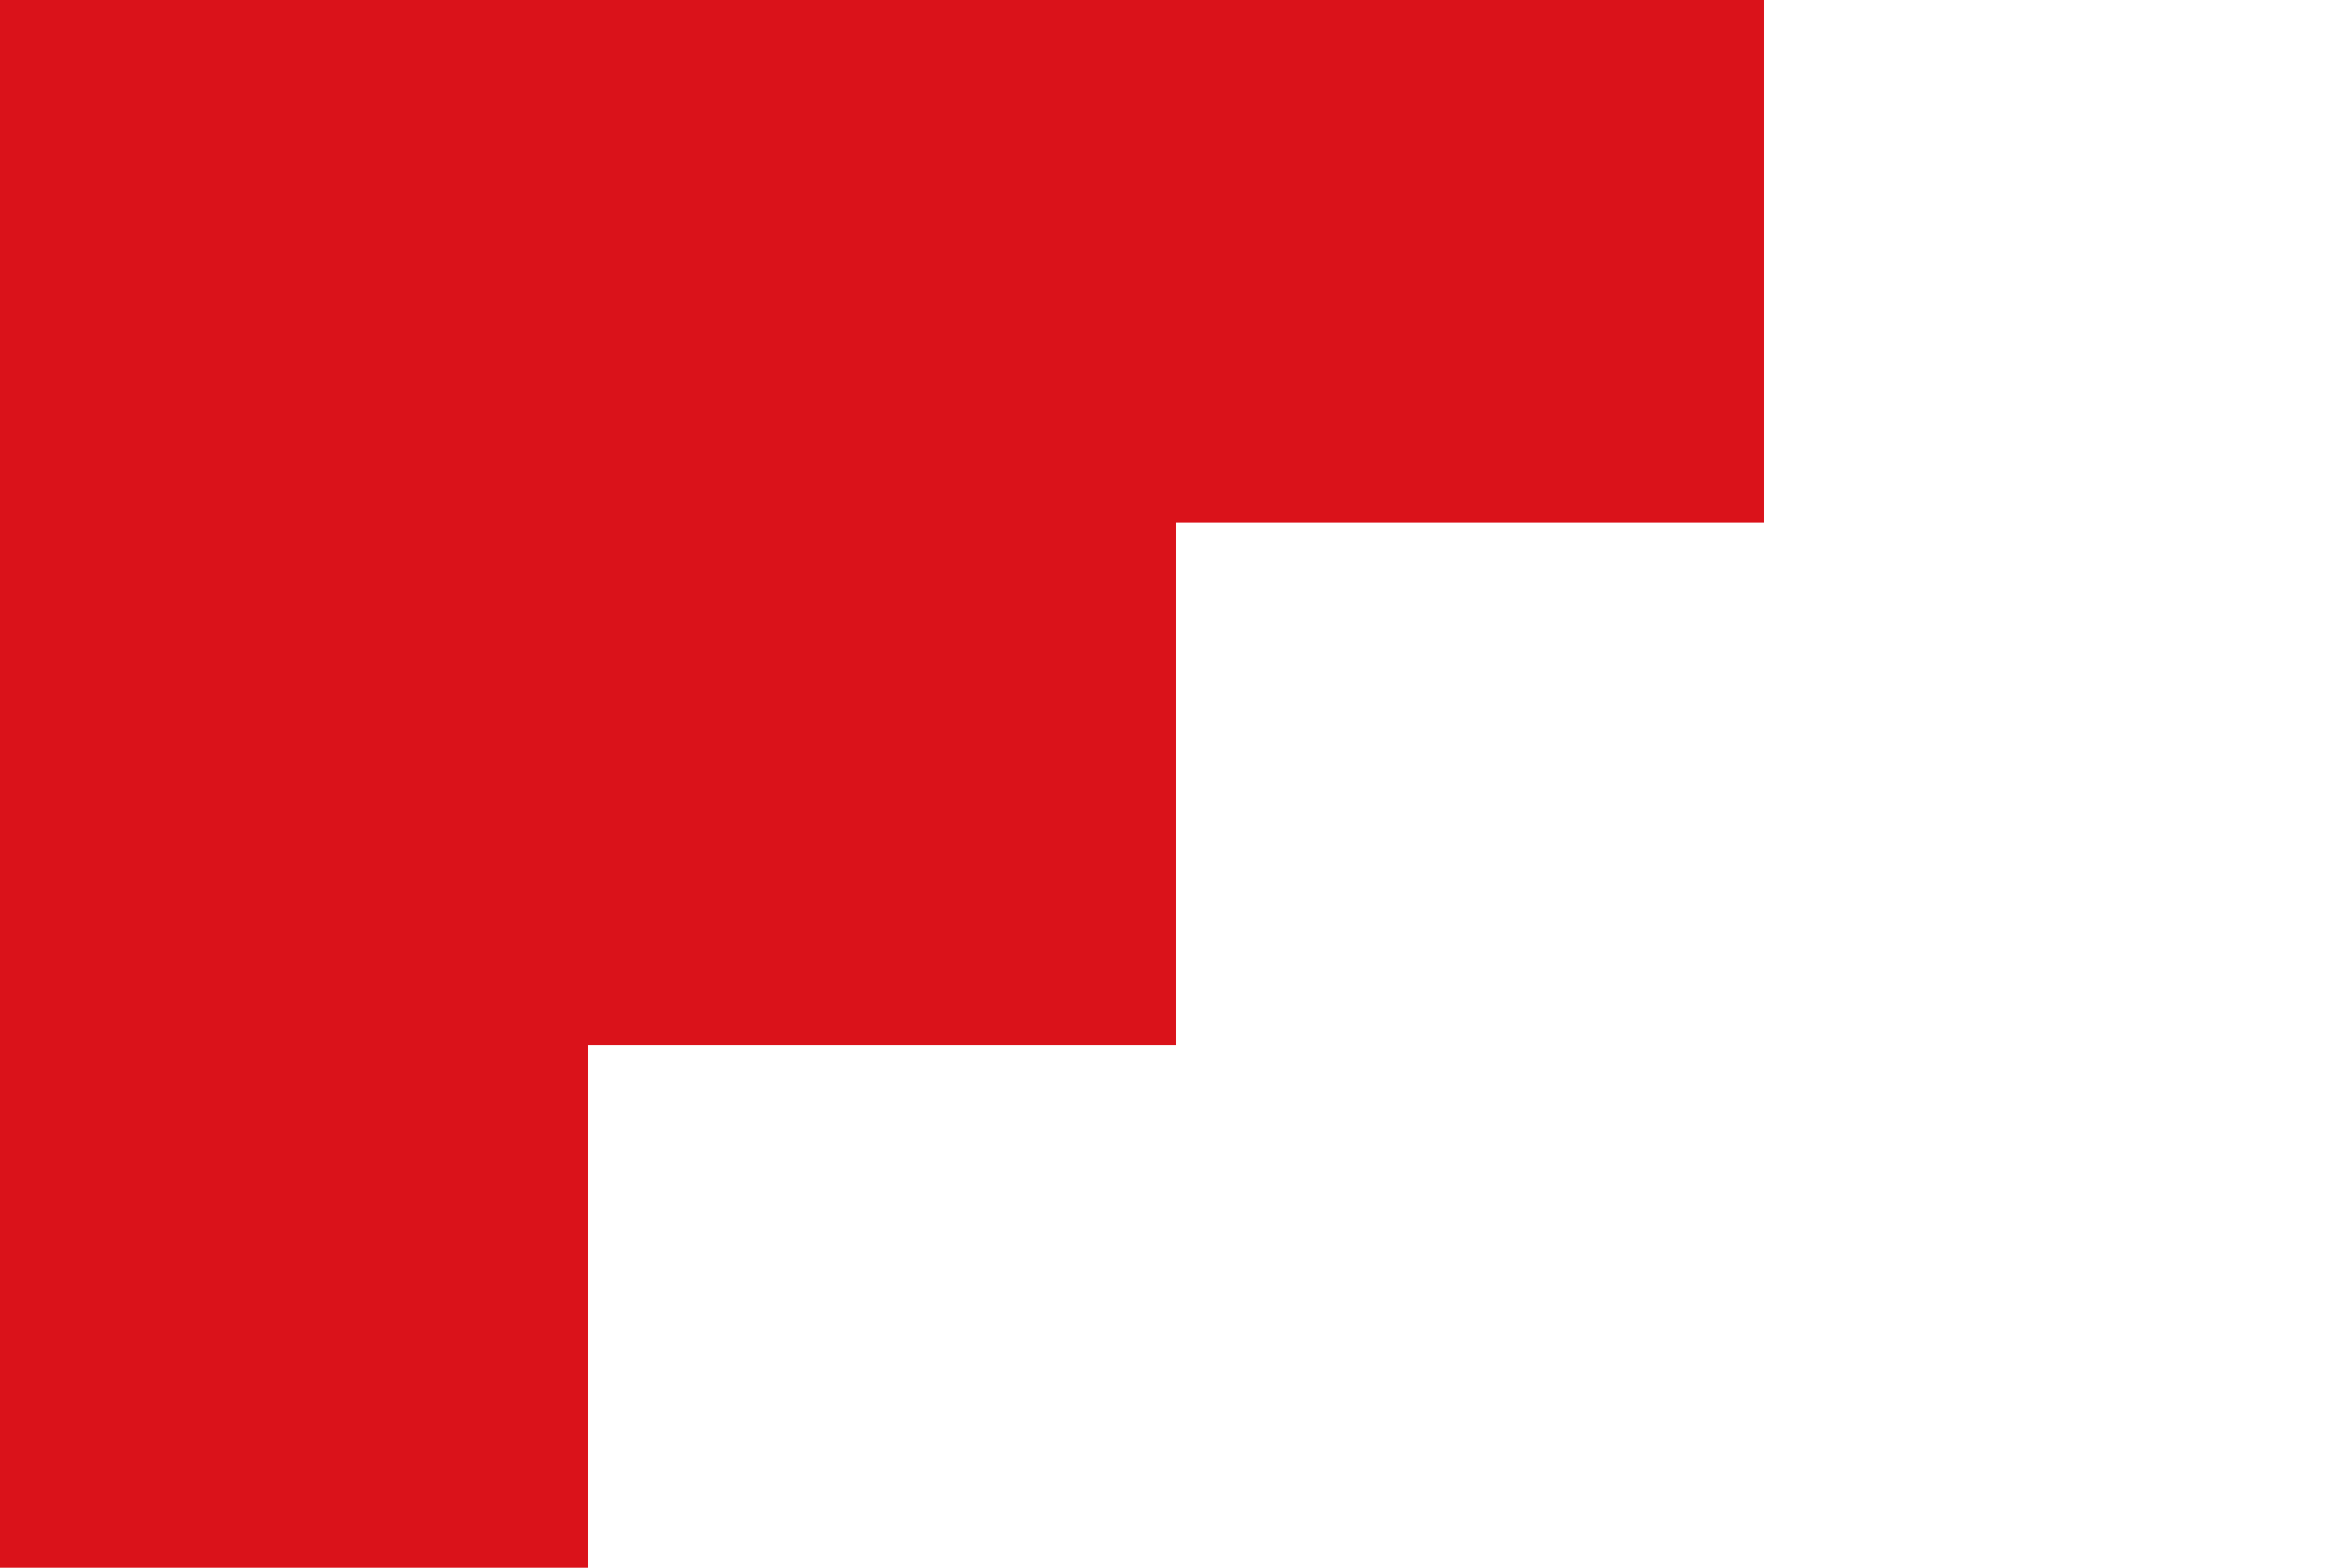
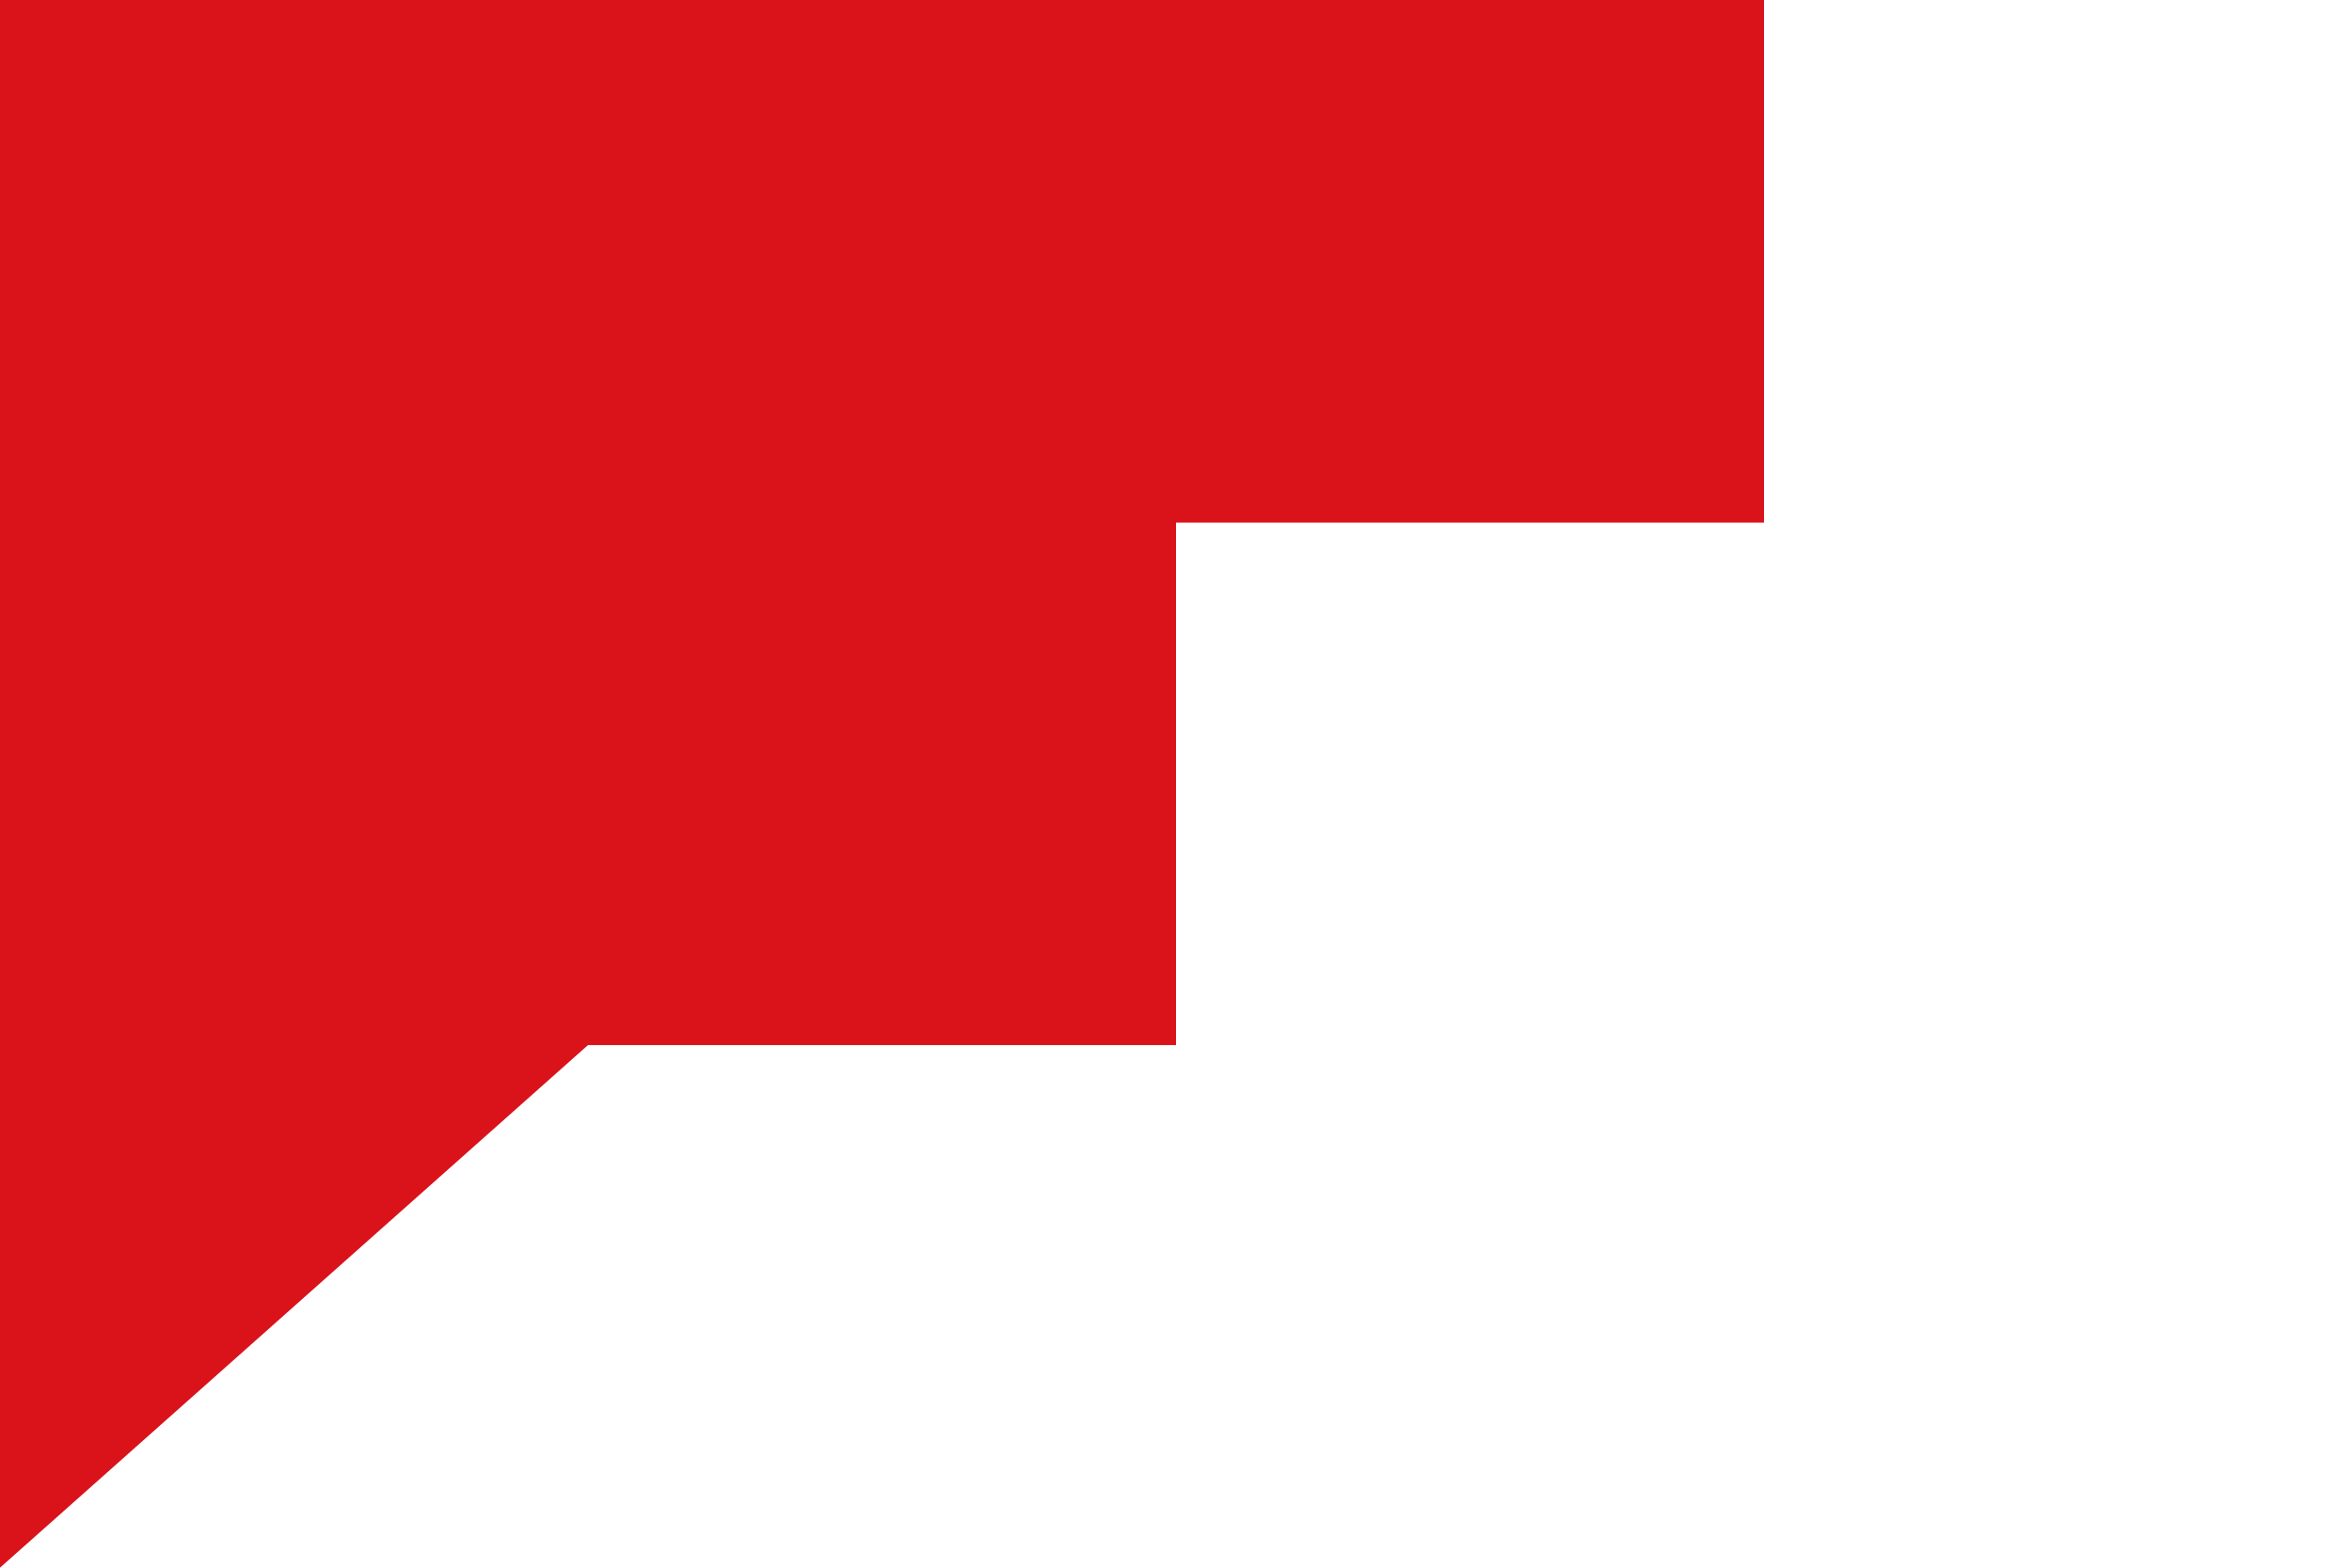
<svg xmlns="http://www.w3.org/2000/svg" xmlns:ns1="http://sodipodi.sourceforge.net/DTD/sodipodi-0.dtd" xmlns:ns2="http://www.inkscape.org/namespaces/inkscape" width="600" height="400" id="svg6028" ns1:version="0.32" ns2:version="0.45.1" version="1.0" ns1:docbase="C:\TIIKERI\Liput\Belgia\provinssit\Liège - kunnat\Waremme\svg" ns1:docname="Fexhe-Le-Haut-Clocher.svg" ns2:output_extension="org.inkscape.output.svg.inkscape">
  <defs id="defs6030" />
  <ns1:namedview id="base" pagecolor="#ffffff" bordercolor="#666666" borderopacity="1.0" gridtolerance="10000" guidetolerance="10" objecttolerance="10" ns2:pageopacity="0.0" ns2:pageshadow="2" ns2:zoom="0.98112735" ns2:cx="212.75526" ns2:cy="209.24085" ns2:document-units="px" ns2:current-layer="layer1" height="400px" width="600px" ns2:window-width="1024" ns2:window-height="712" ns2:window-x="-4" ns2:window-y="-4" />
  <g ns2:label="Layer 1" ns2:groupmode="layer" id="layer1">
    <g id="g6048">
-       <rect y="0" x="0" height="400" width="600" id="rect6036" style="opacity:1;fill:#ffffff;fill-opacity:1;stroke:none;stroke-opacity:1" />
-       <path id="rect6038" d="M 0 0 L 0 133.344 L 0 266.656 L 0 400 L 150 400 L 150 266.656 L 300 266.656 L 300 133.344 L 450 133.344 L 450 0 L 0 0 z " style="fill:#da121a;fill-opacity:1;stroke:none;stroke-opacity:1" />
+       <path id="rect6038" d="M 0 0 L 0 133.344 L 0 266.656 L 0 400 L 150 266.656 L 300 266.656 L 300 133.344 L 450 133.344 L 450 0 L 0 0 z " style="fill:#da121a;fill-opacity:1;stroke:none;stroke-opacity:1" />
    </g>
  </g>
</svg>